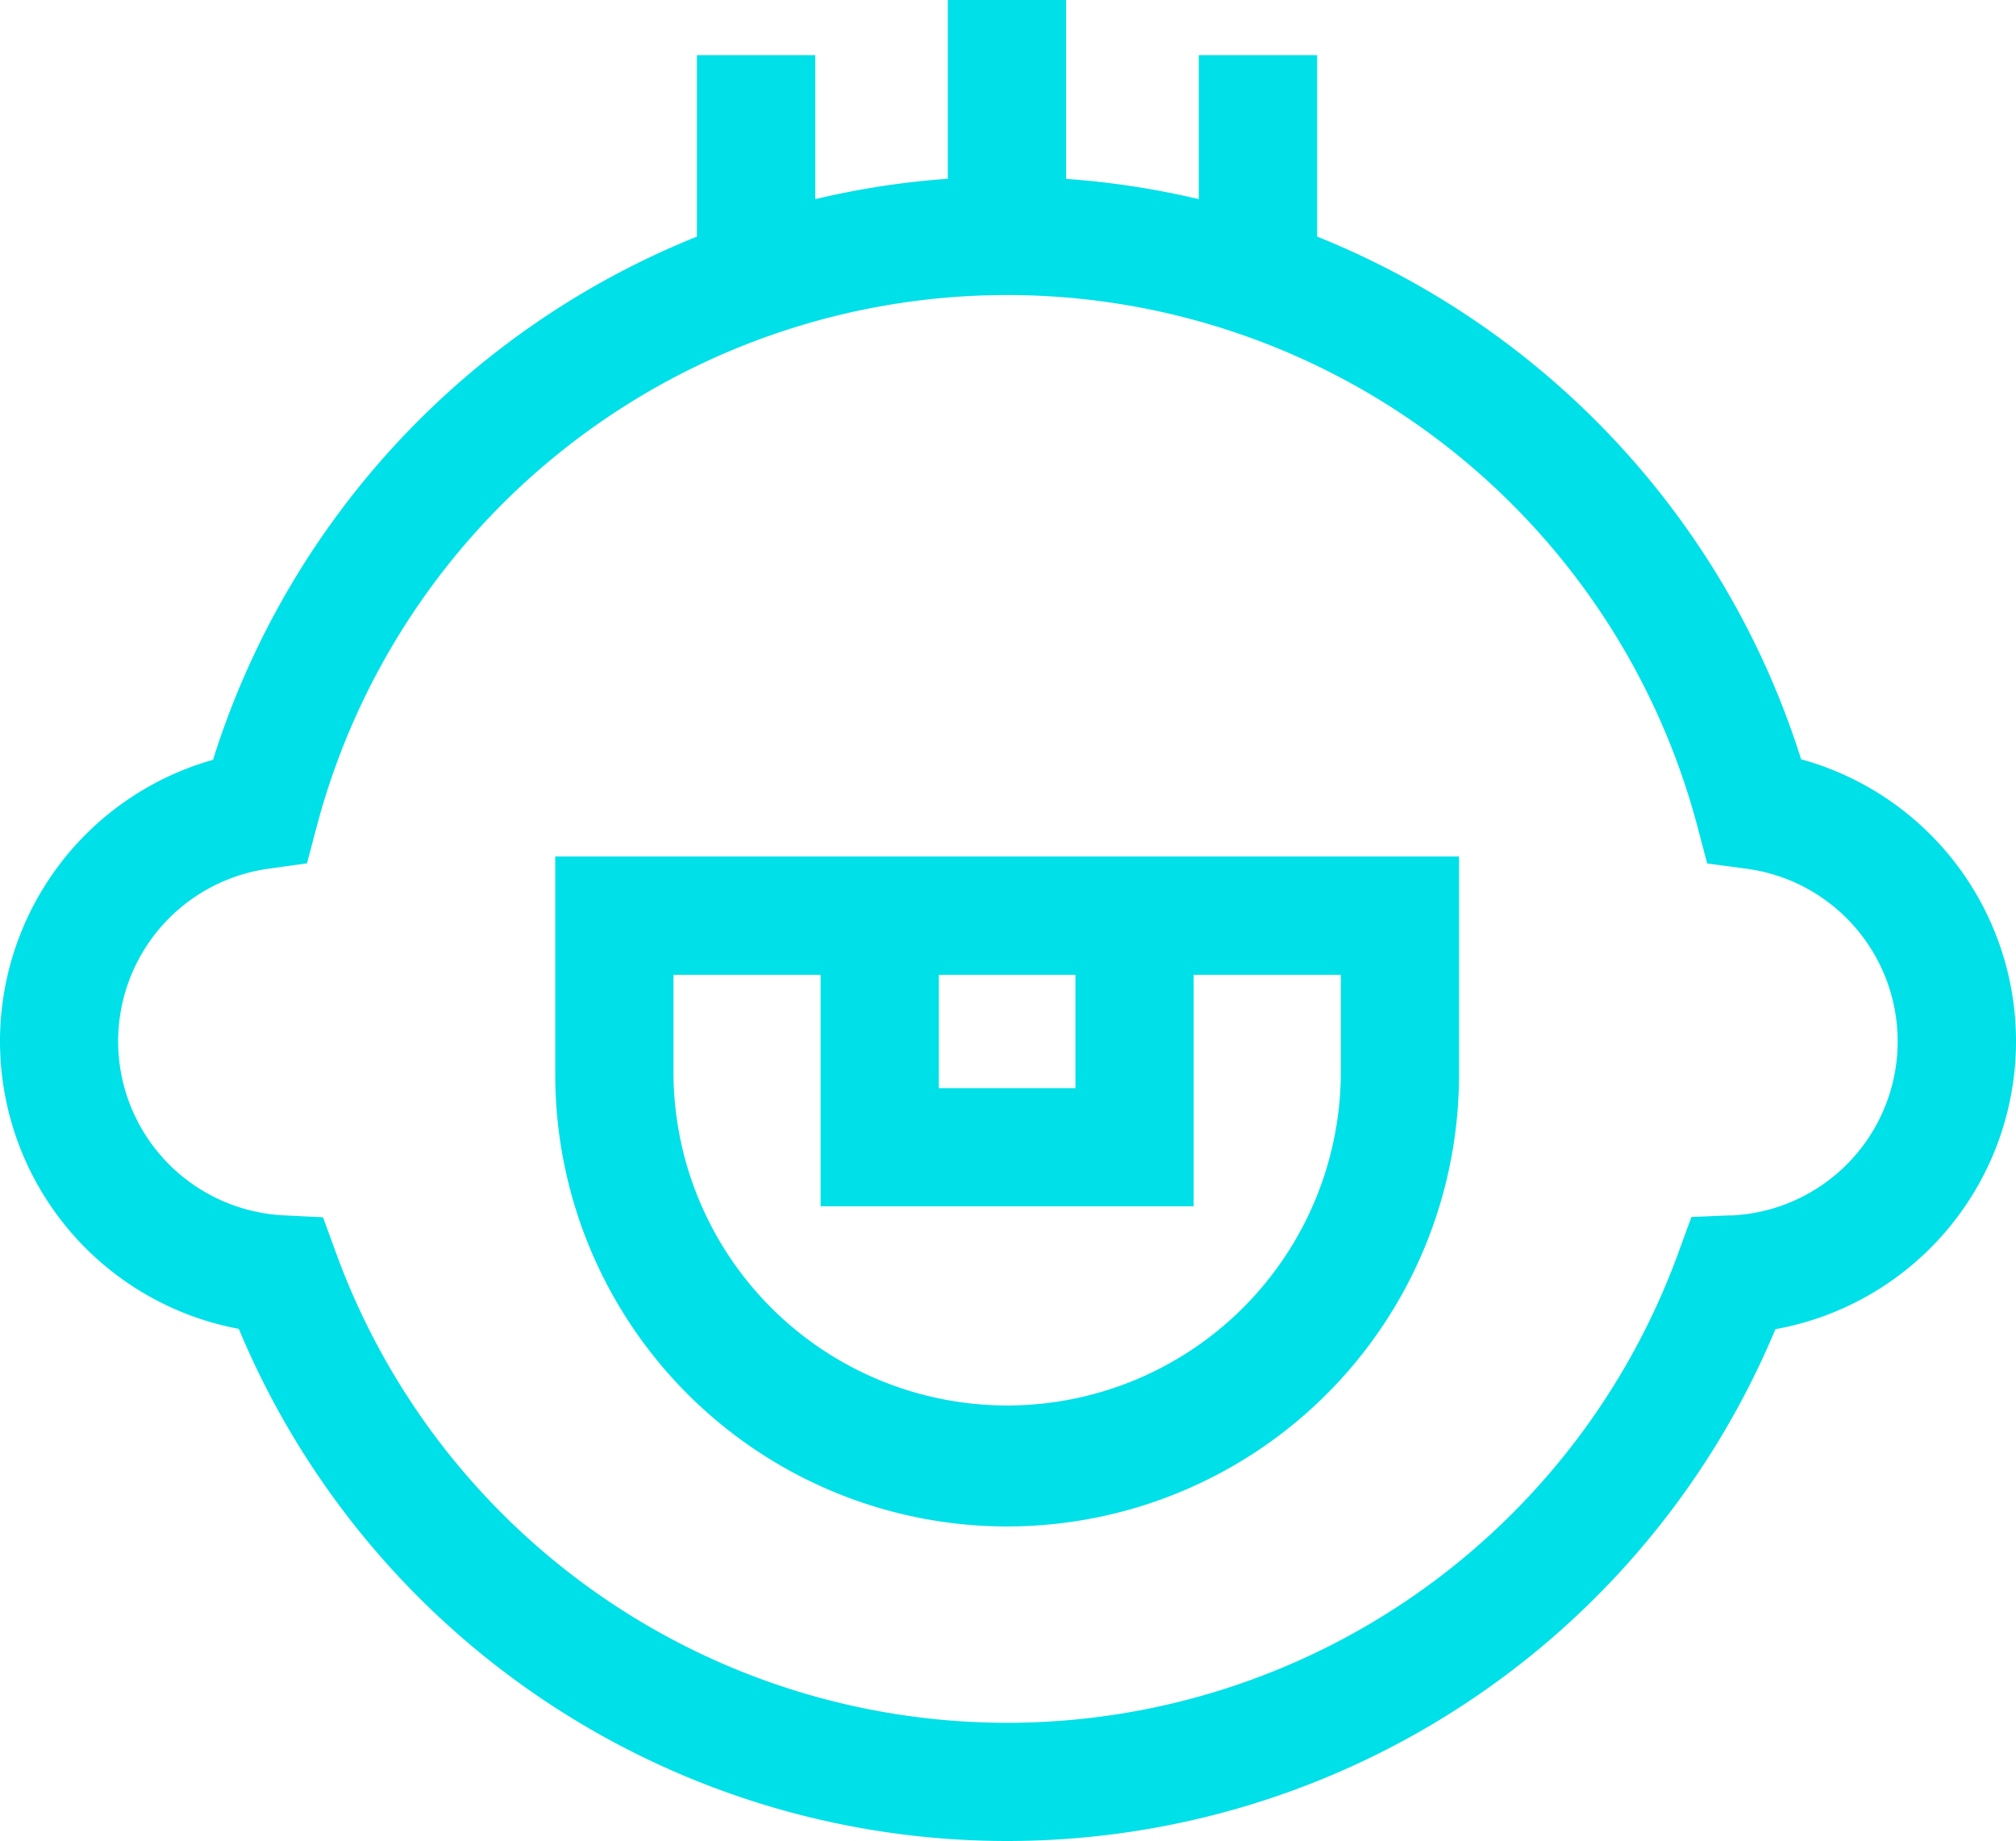
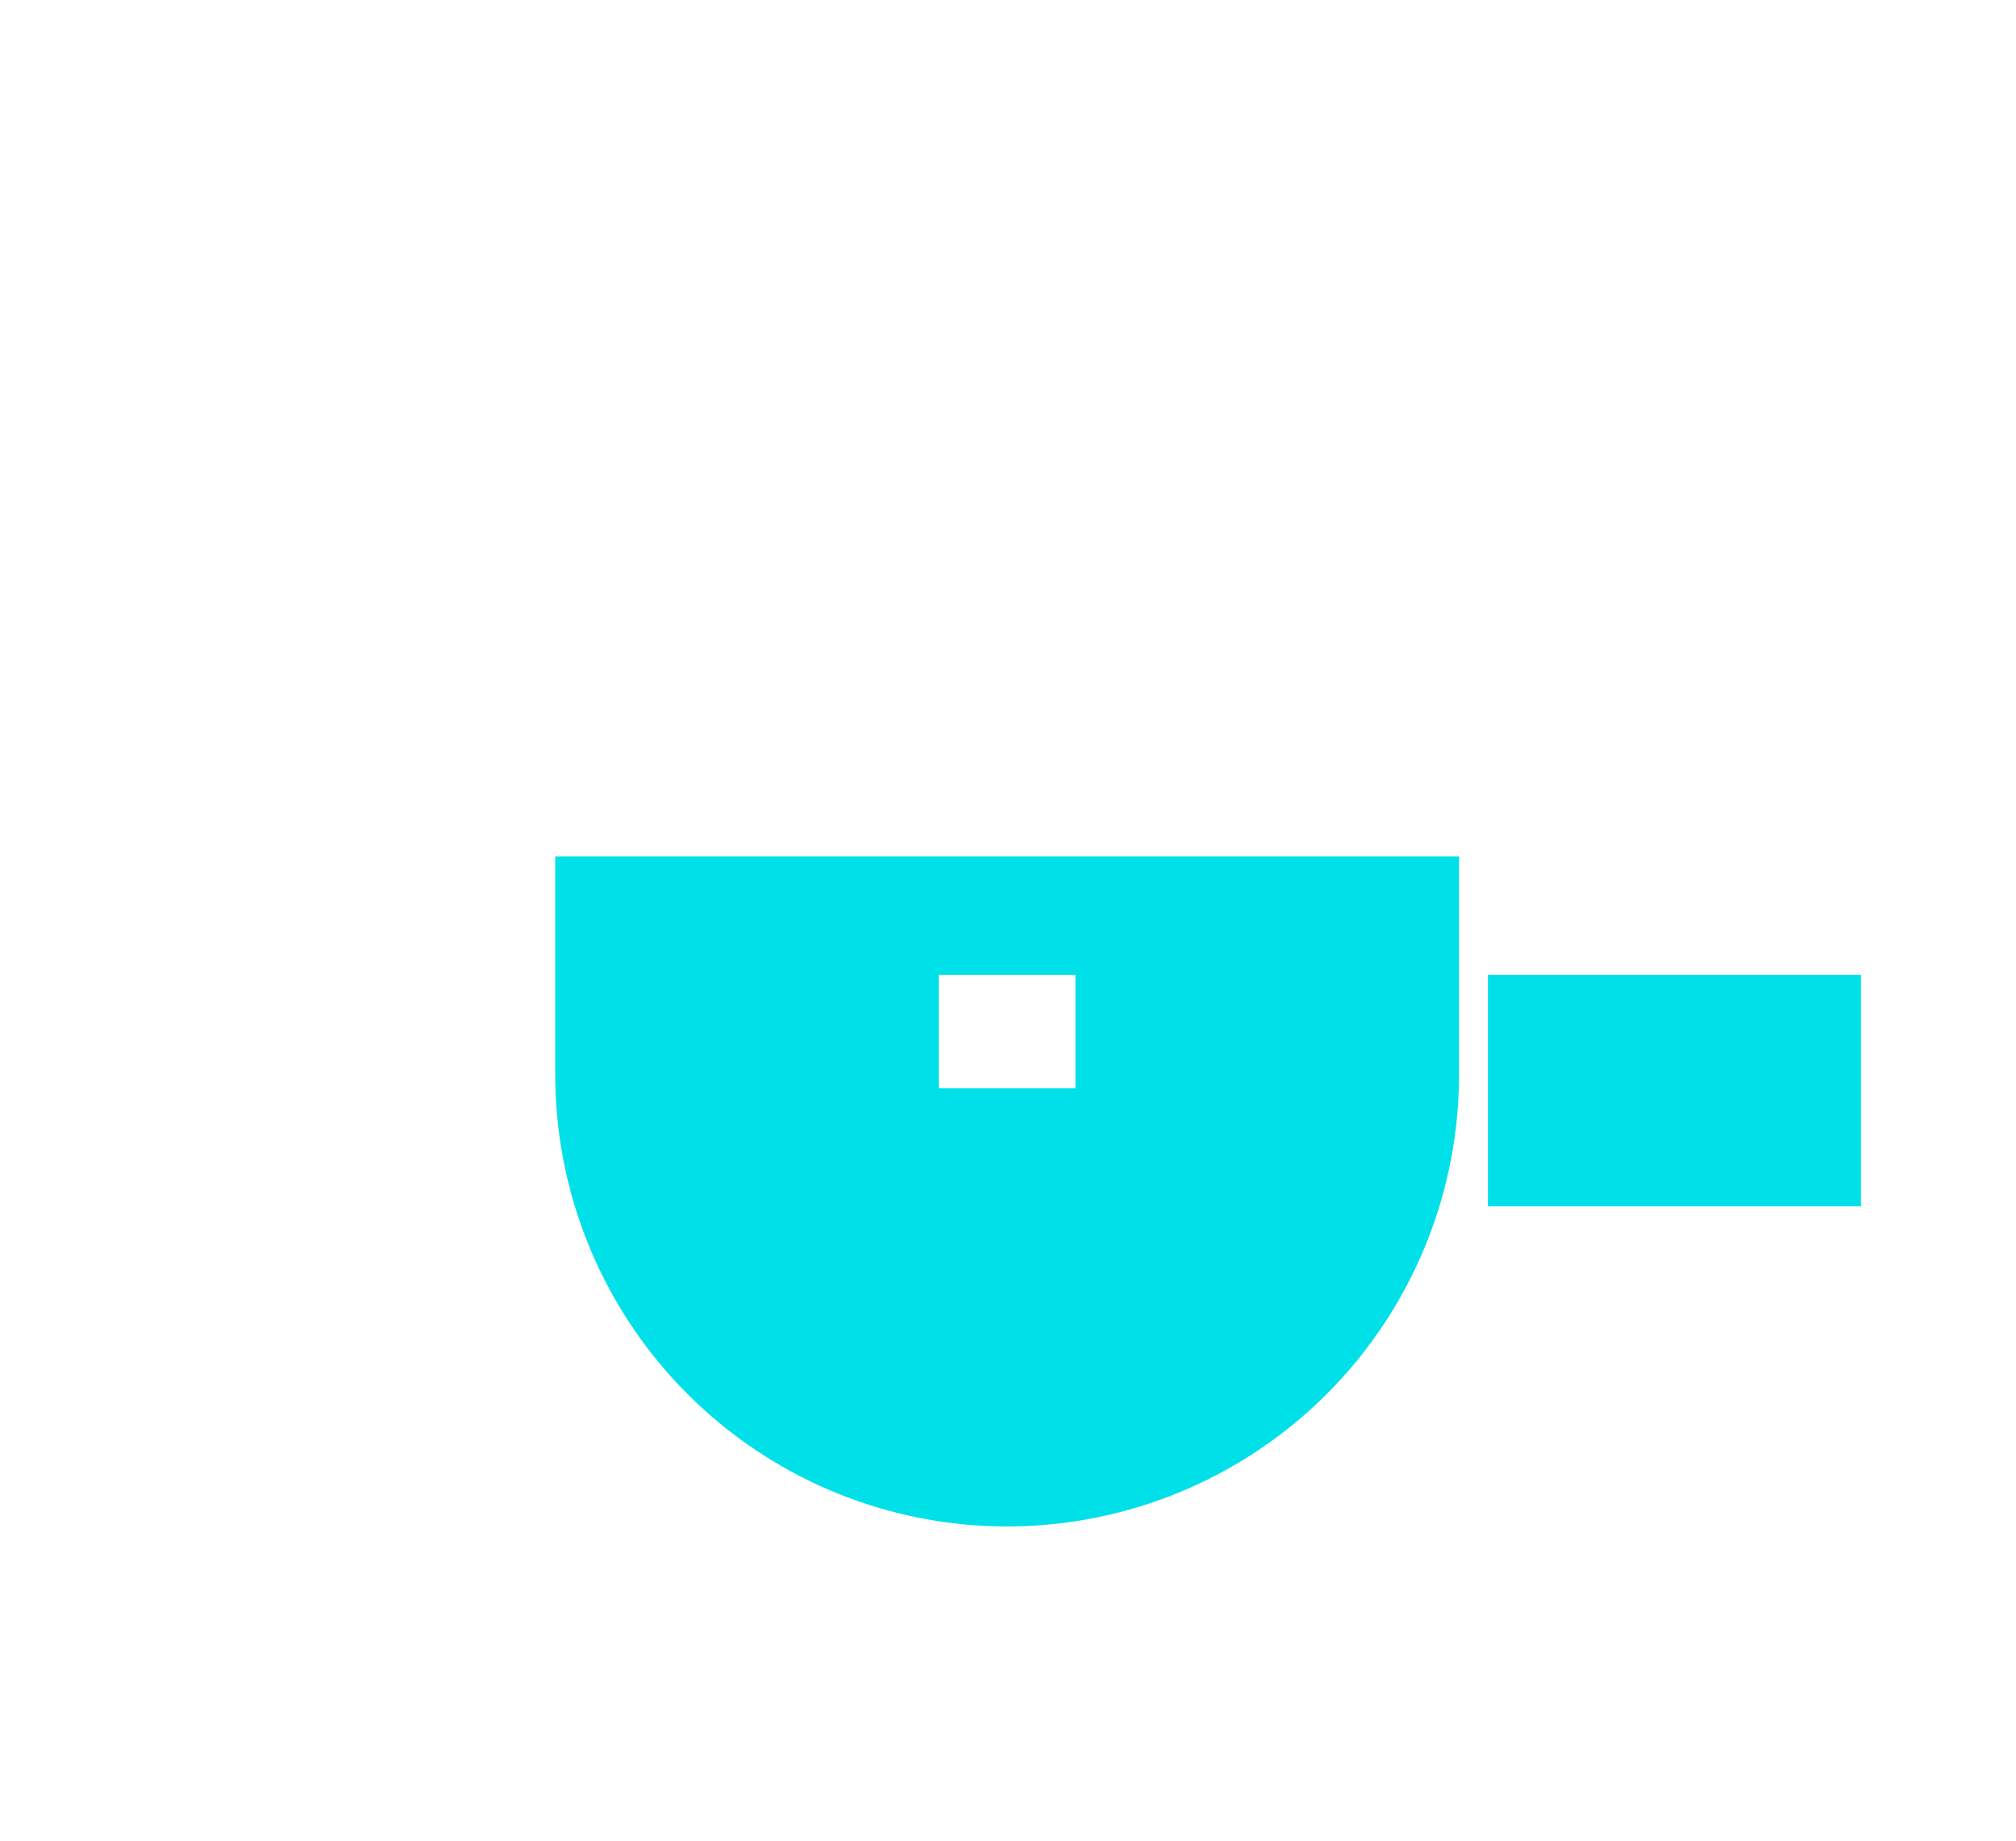
<svg xmlns="http://www.w3.org/2000/svg" width="76.658" height="70.004" viewBox="0 0 76.658 70.004">
  <defs>
    <style>.a{fill:#00e0e8;}</style>
  </defs>
-   <path class="a" d="M68.487,51.074A31.662,31.662,0,0,0,50.084,31.2V24.3h-4.5v5.476a31.538,31.538,0,0,0-5.045-.771V22.2h-4.5V29A31.556,31.556,0,0,0,31,29.776V24.3h-4.5v6.9A31.657,31.657,0,0,0,8.1,51.095a11.123,11.123,0,0,0,.98,21.638,31.655,31.655,0,0,0,58.43.012,11.123,11.123,0,0,0,.979-21.67ZM65.816,68.417l-1.5.062L63.8,69.89a27.158,27.158,0,0,1-51.006,0l-.512-1.4-1.489-.073a6.626,6.626,0,0,1-.6-13.179l1.479-.206.383-1.443a27.153,27.153,0,0,1,52.476-.008l.386,1.455,1.493.2a6.625,6.625,0,0,1-.6,13.186Z" transform="translate(0 -22.203)" />
-   <path class="a" d="M140.891,239.536v8.292a17.183,17.183,0,0,0,34.366,0v-8.292Zm19.781,4.5v4.308h-5.195v-4.308Zm10.09,0v3.8a12.688,12.688,0,0,1-25.375,0v-3.8h5.594v8.8h14.186v-8.8Z" transform="translate(-119.778 -206.968)" />
+   <path class="a" d="M140.891,239.536v8.292a17.183,17.183,0,0,0,34.366,0v-8.292Zm19.781,4.5v4.308h-5.195v-4.308Zm10.09,0v3.8v-3.8h5.594v8.8h14.186v-8.8Z" transform="translate(-119.778 -206.968)" />
</svg>